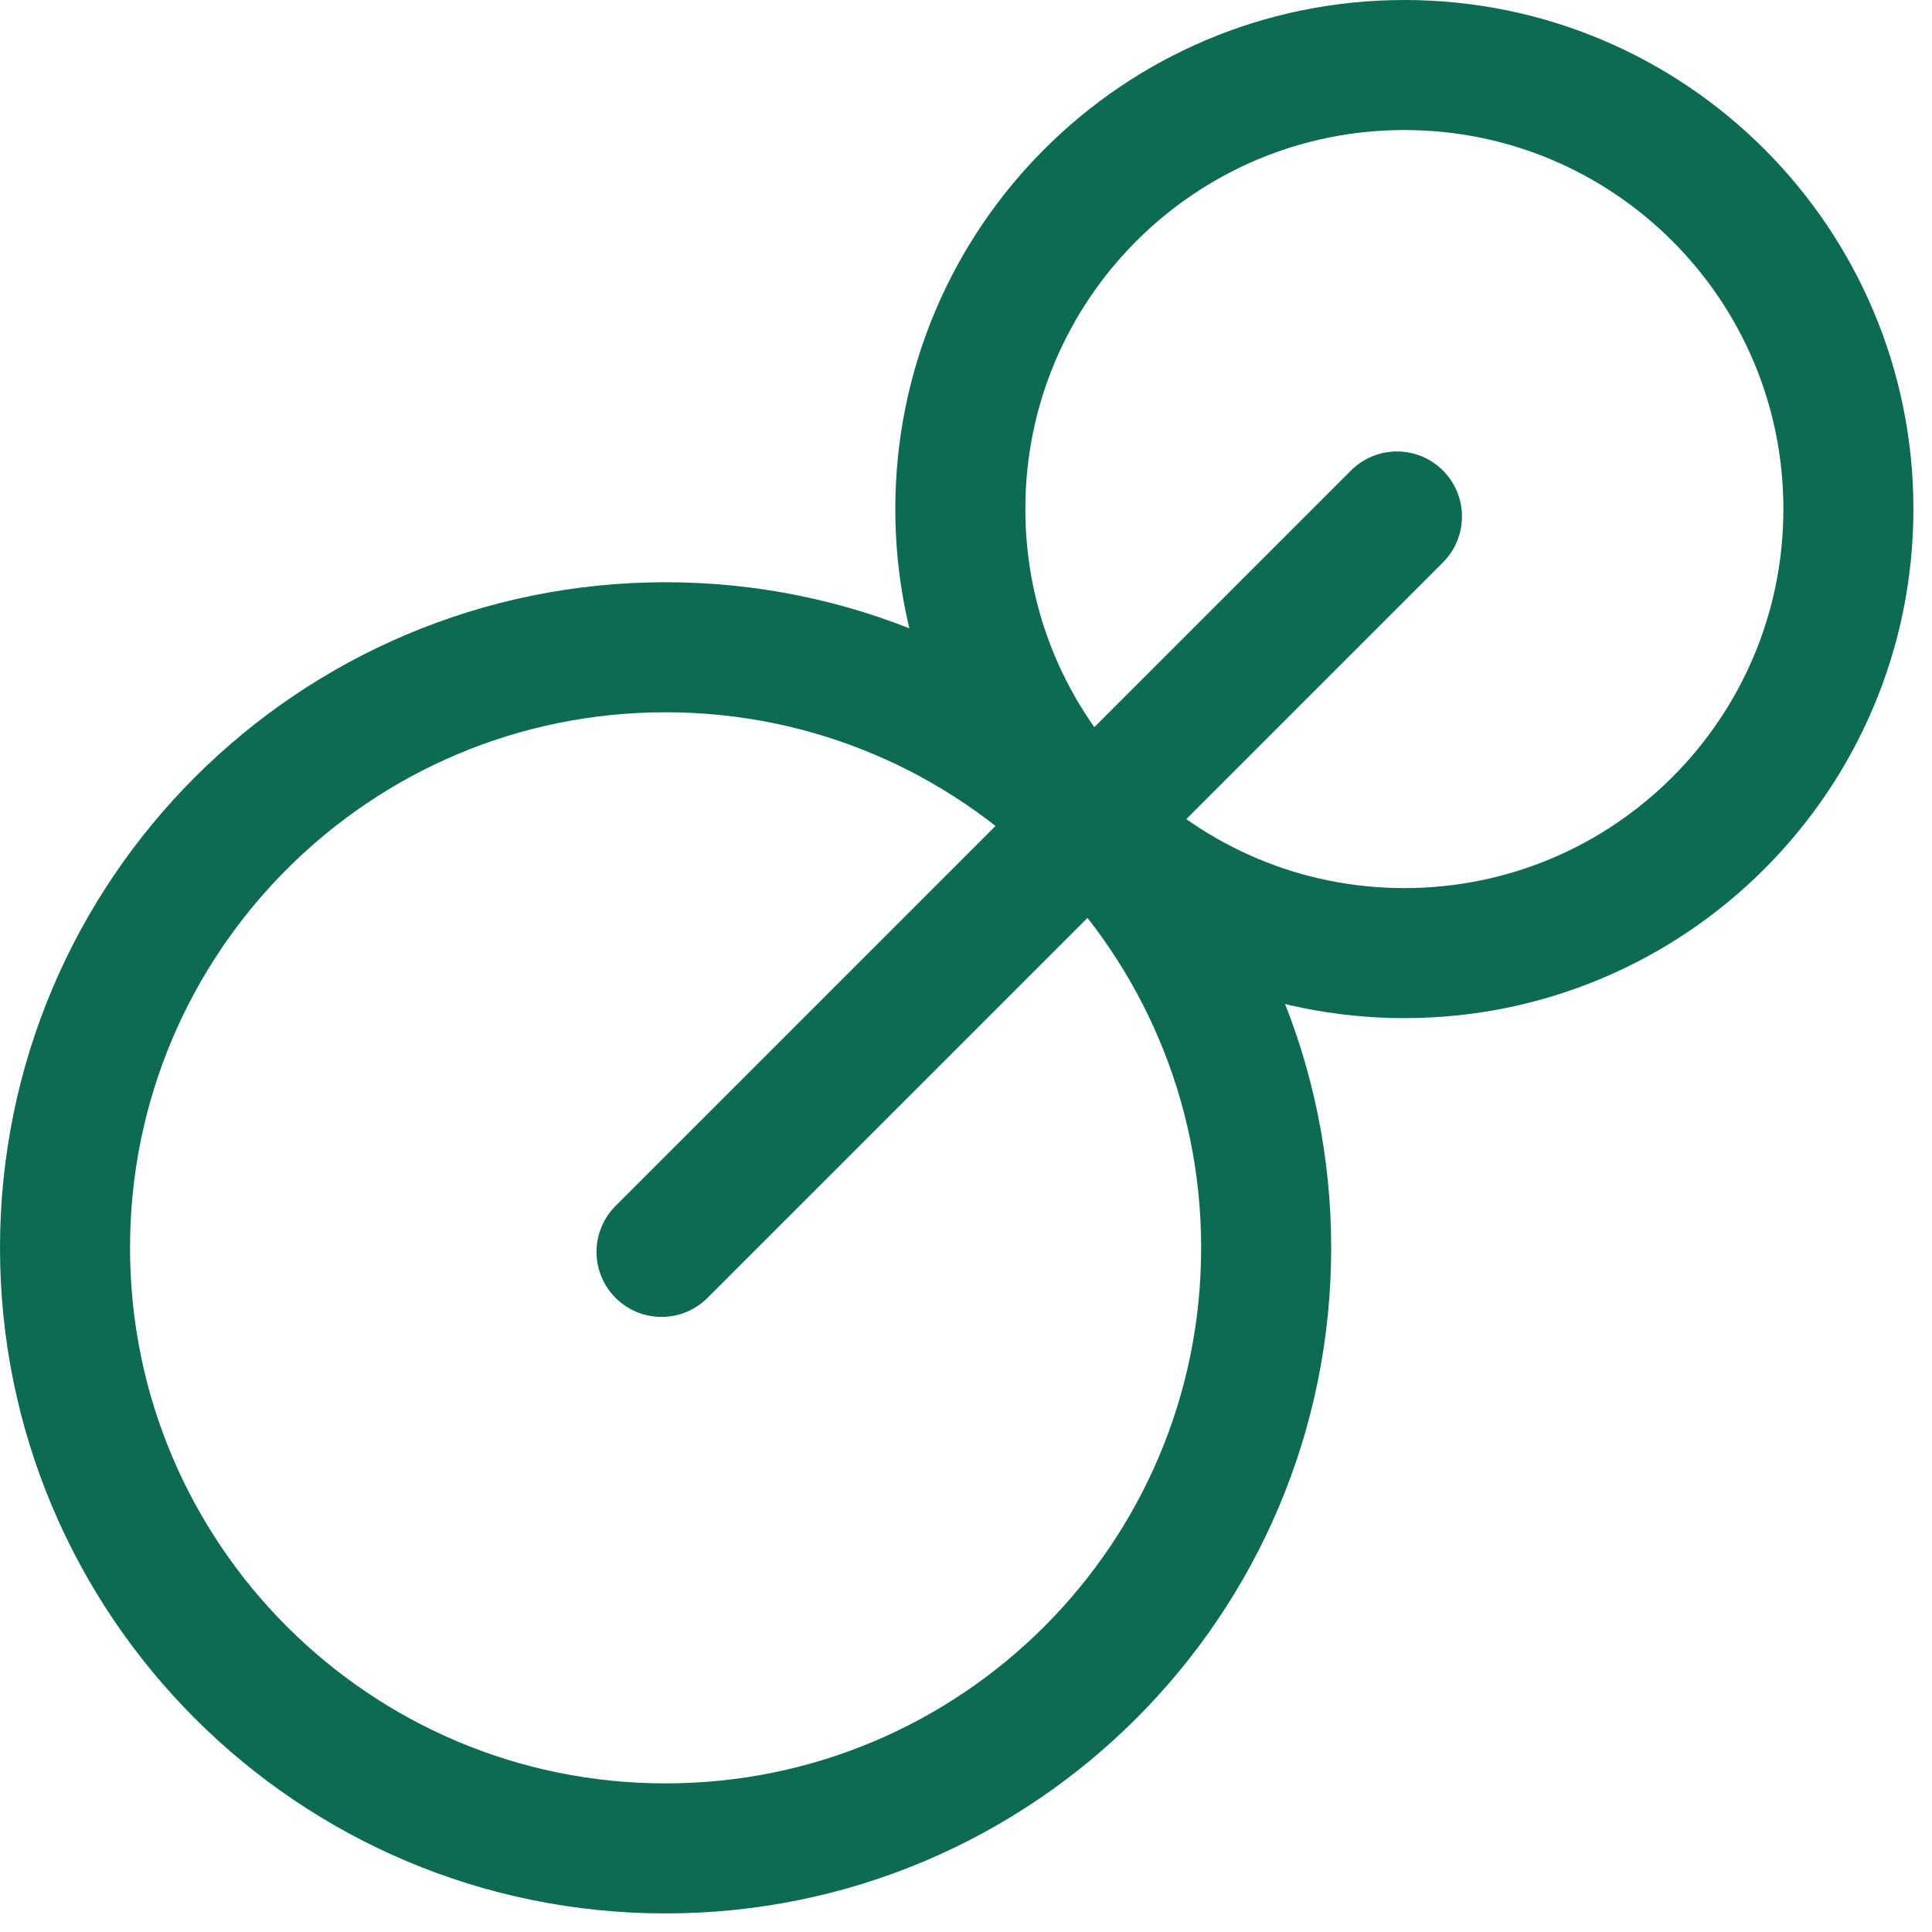
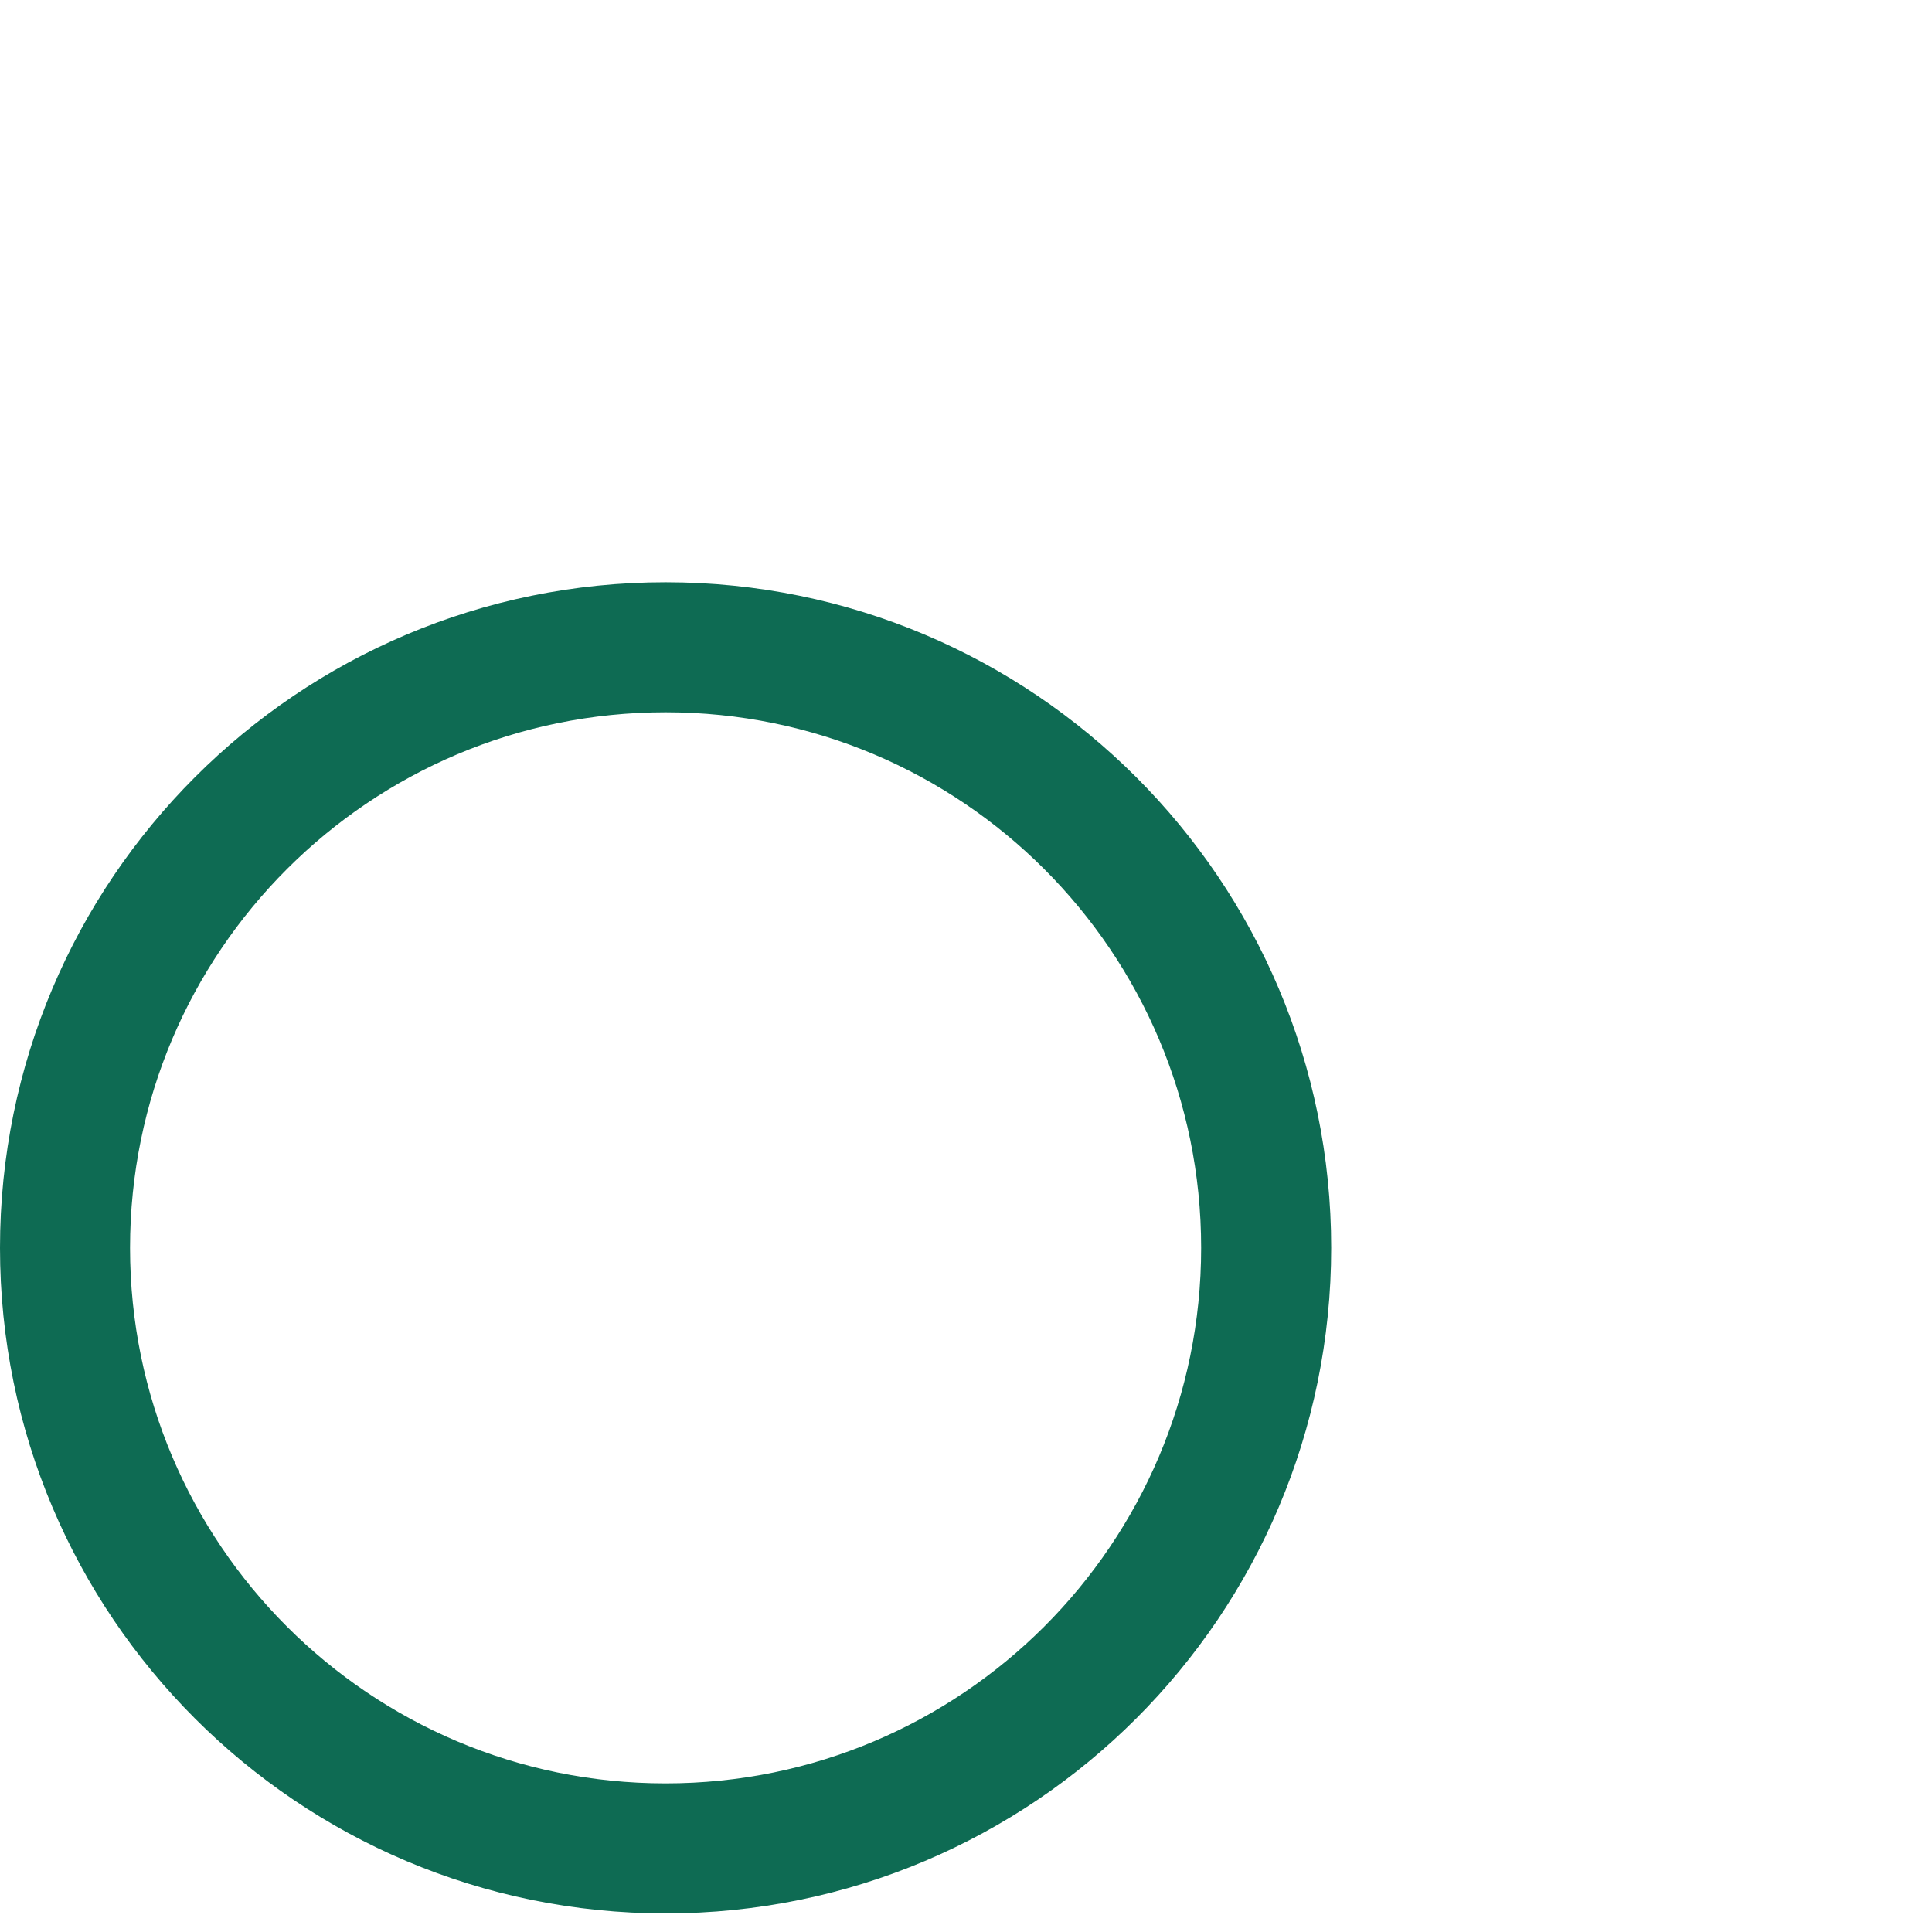
<svg xmlns="http://www.w3.org/2000/svg" width="52" height="52" viewBox="0 0 52 52" fill="none">
-   <path d="M37.799 25.653C44.399 25.653 49.75 20.302 49.75 13.701C49.75 7.101 44.399 1.75 37.799 1.75C31.198 1.75 25.847 7.101 25.847 13.701C25.847 20.302 31.198 25.653 37.799 25.653Z" stroke="#0E6B53" stroke-width="3.5" stroke-miterlimit="10" stroke-linecap="round" stroke-linejoin="round" />
-   <path d="M37.599 13.901L17.805 33.695" stroke="#0E6B53" stroke-width="3.5" stroke-miterlimit="10" stroke-linecap="round" stroke-linejoin="round" />
  <path d="M17.914 49.75C26.842 49.75 34.079 42.513 34.079 33.586C34.079 24.658 26.842 17.421 17.914 17.421C8.987 17.421 1.75 24.658 1.75 33.586C1.75 42.513 8.987 49.75 17.914 49.75Z" stroke="#0E6B53" stroke-width="3.5" stroke-miterlimit="10" stroke-linecap="round" stroke-linejoin="round" />
</svg>